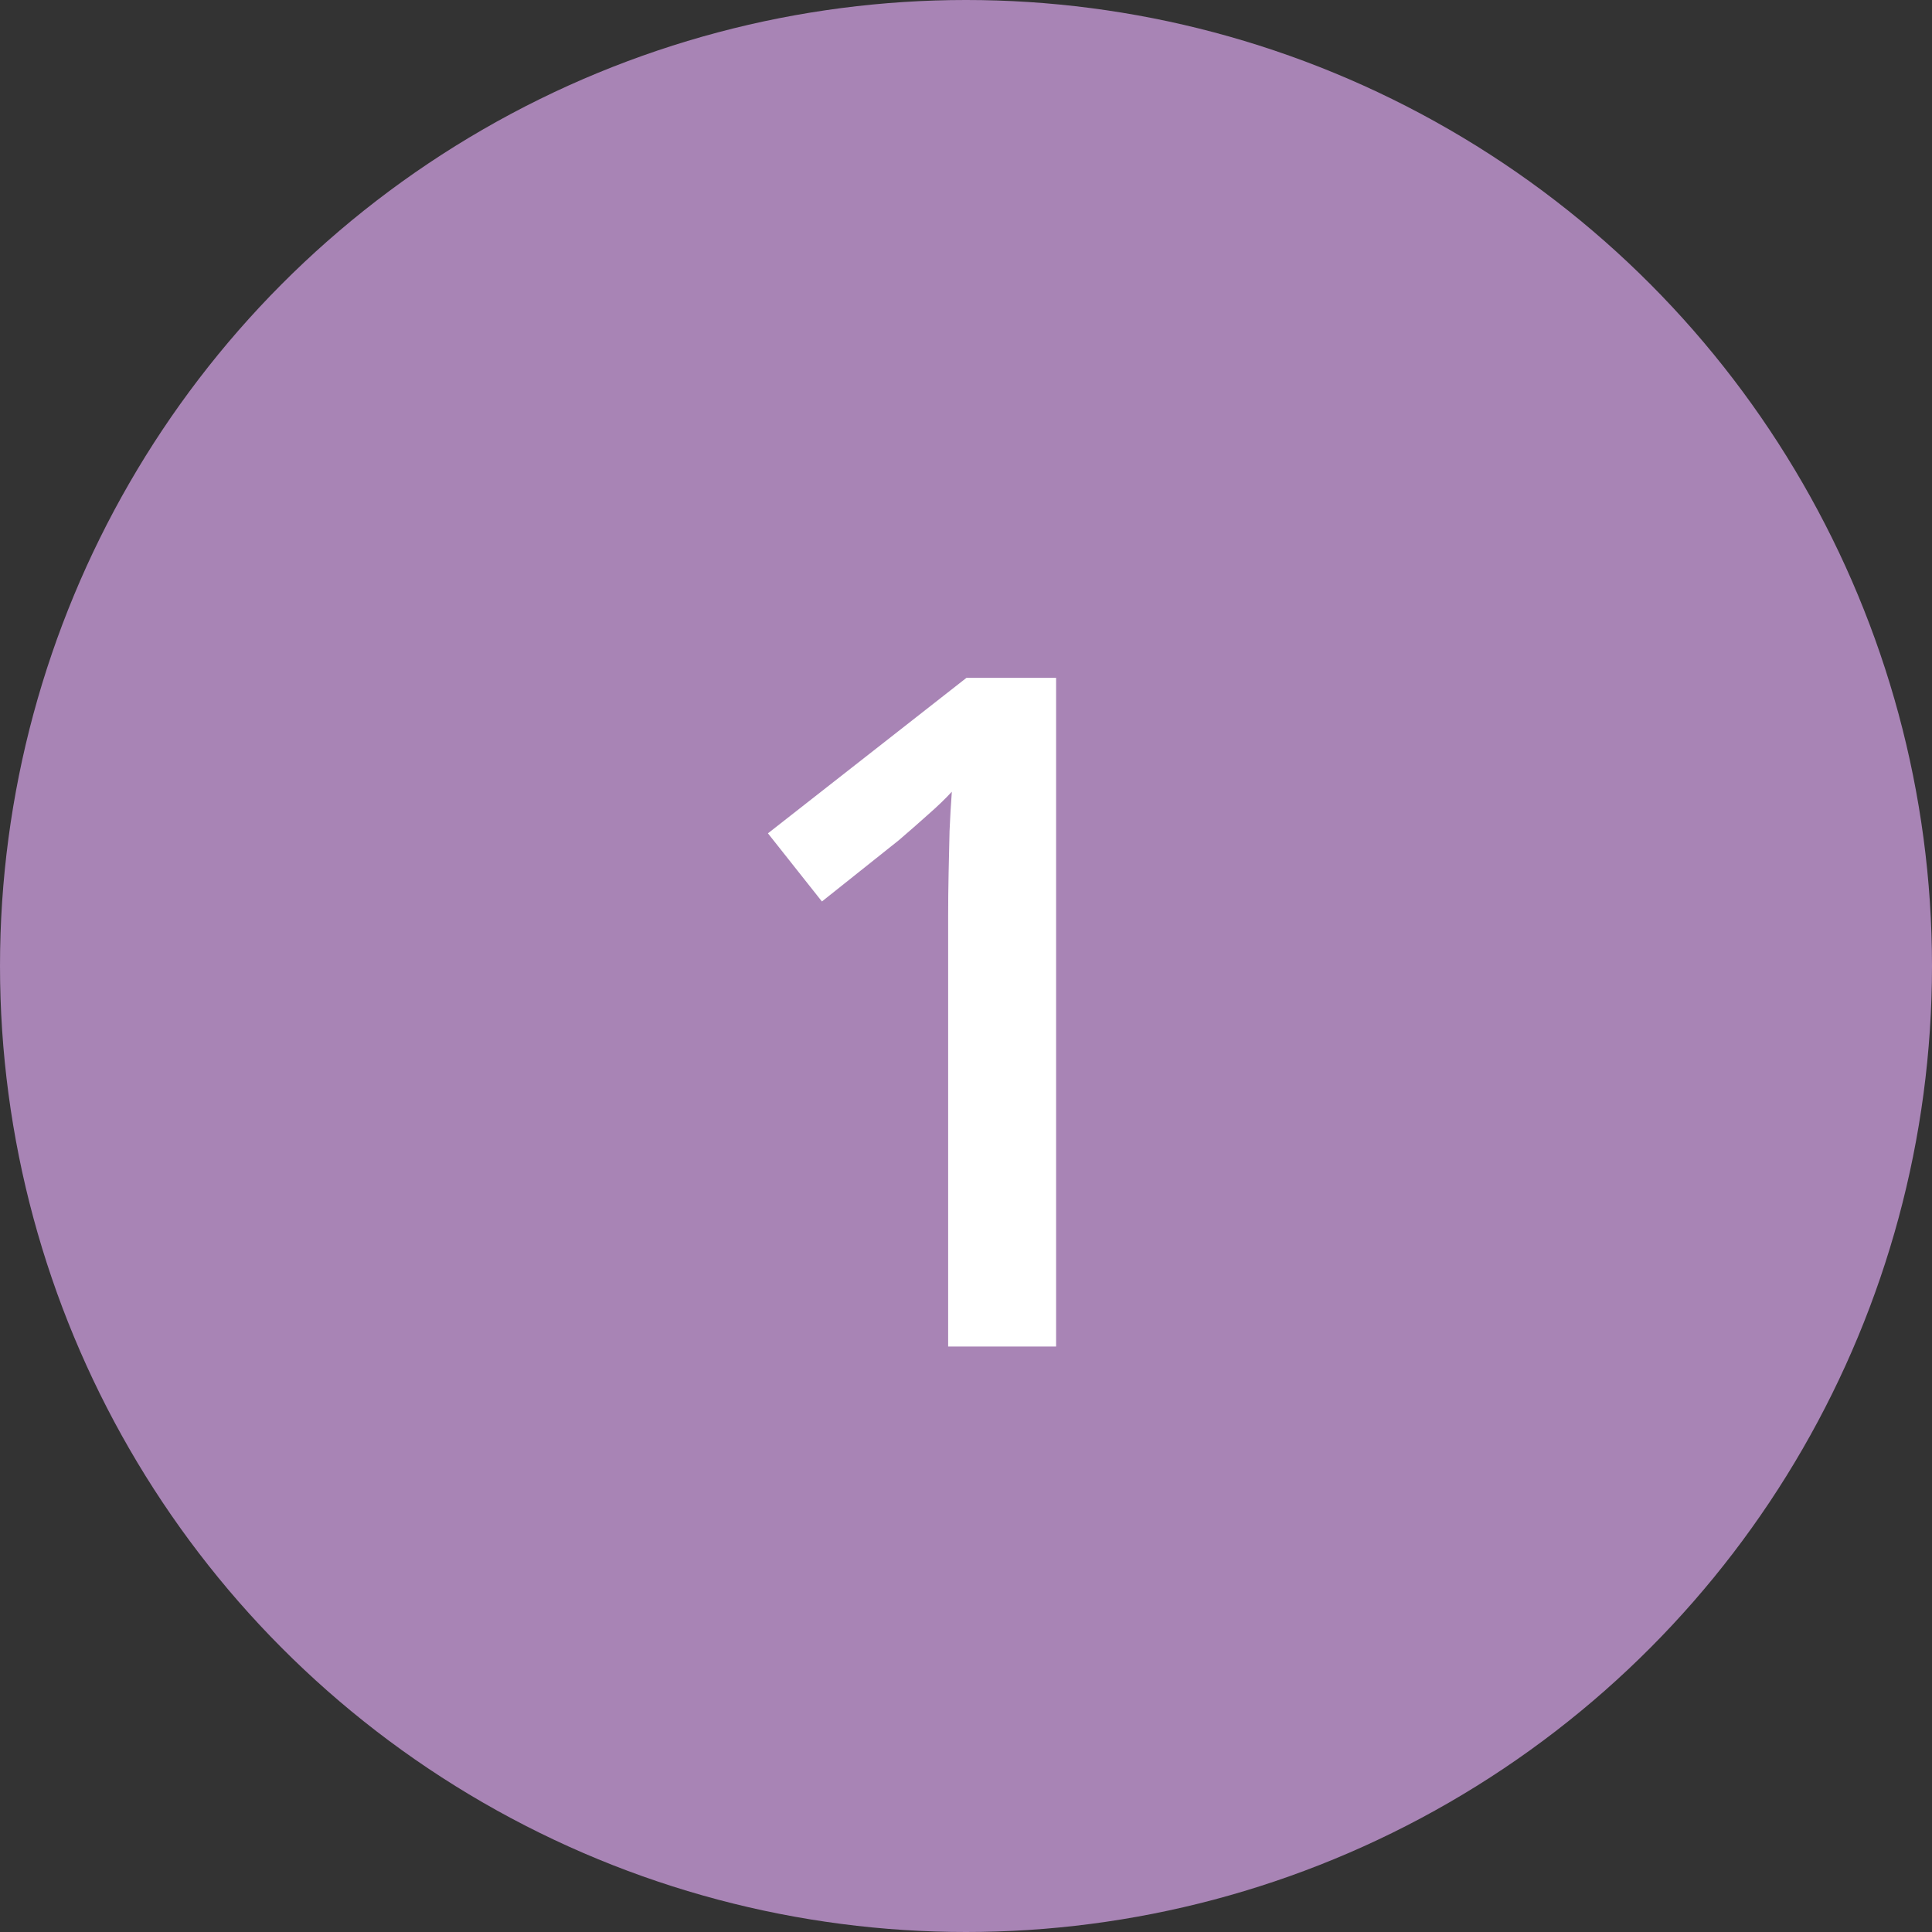
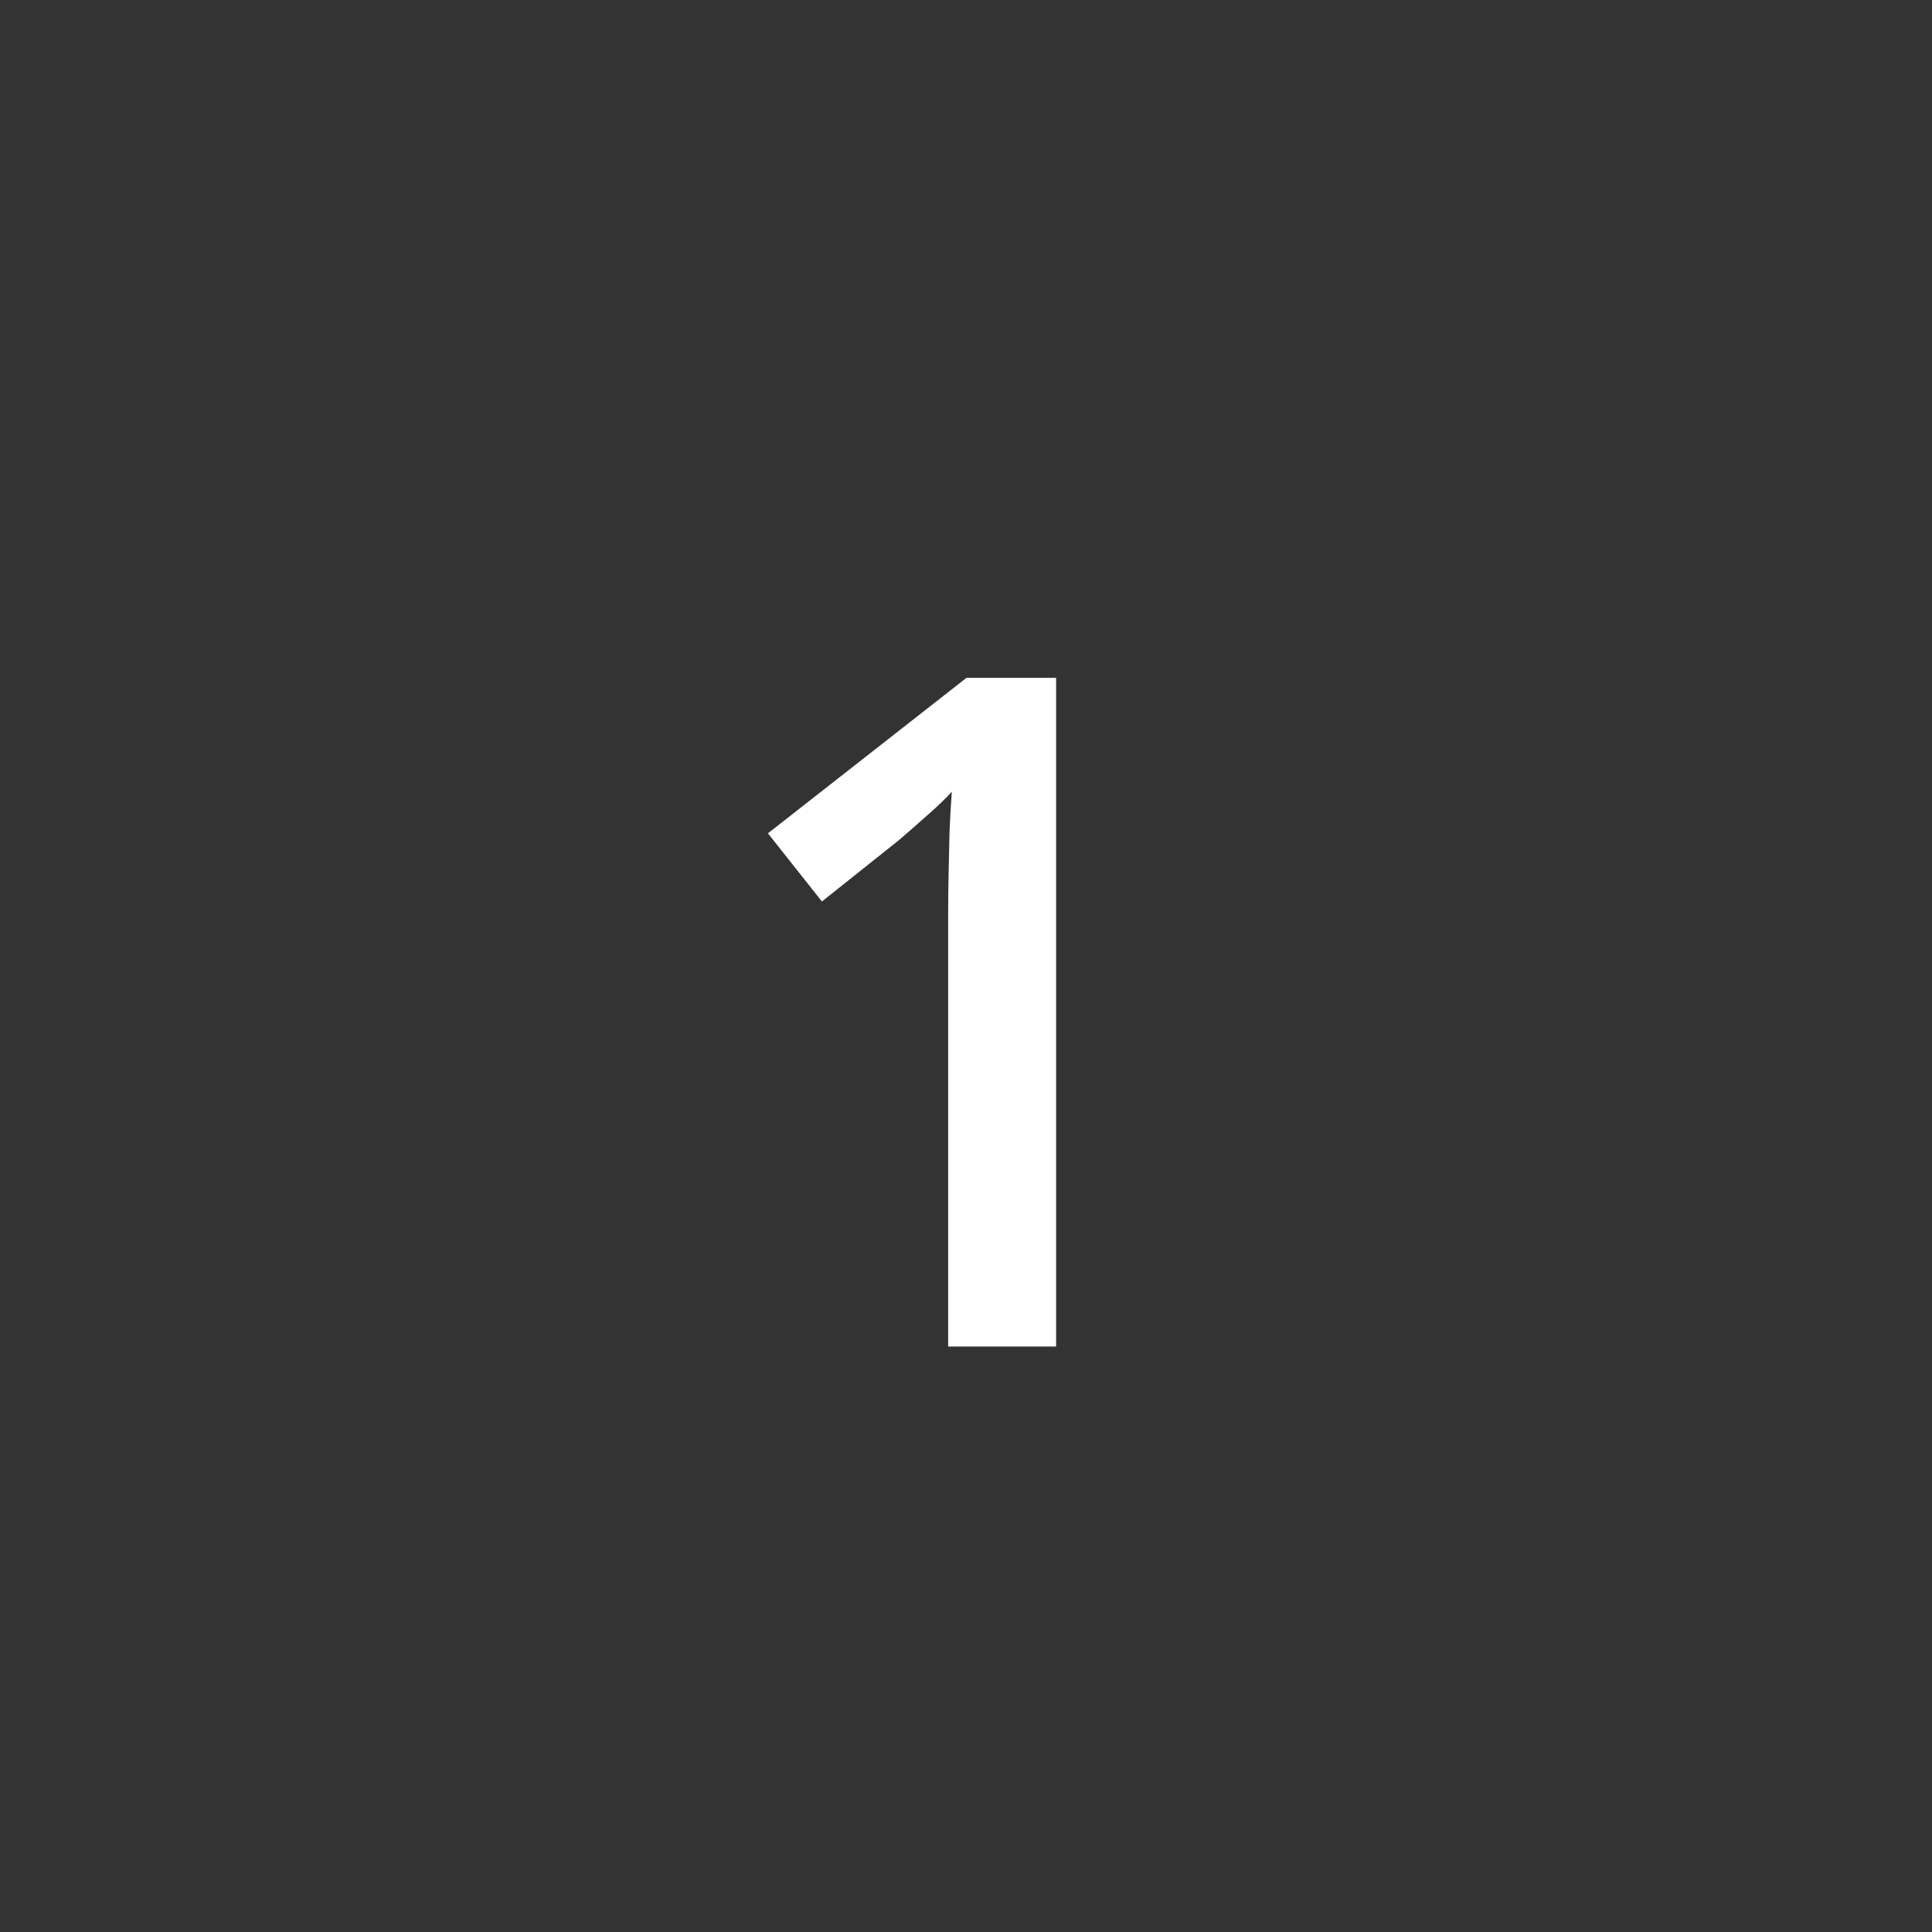
<svg xmlns="http://www.w3.org/2000/svg" width="33" height="33" viewBox="0 0 33 33" fill="none">
  <rect x="0" y="0" width="33" height="33" fill="#333333" stroke="none" />
-   <circle cx="16.5" cy="16.5" r="16.5" fill="#A884B5" />
  <path d="M18.039 23H16.195V15.648C16.195 15.404 16.198 15.159 16.203 14.914C16.208 14.669 16.213 14.43 16.219 14.195C16.229 13.961 16.242 13.737 16.258 13.523C16.148 13.643 16.013 13.773 15.852 13.914C15.695 14.055 15.529 14.2 15.352 14.352L14.039 15.398L13.117 14.234L16.508 11.578H18.039V23Z" fill="white" />
</svg>